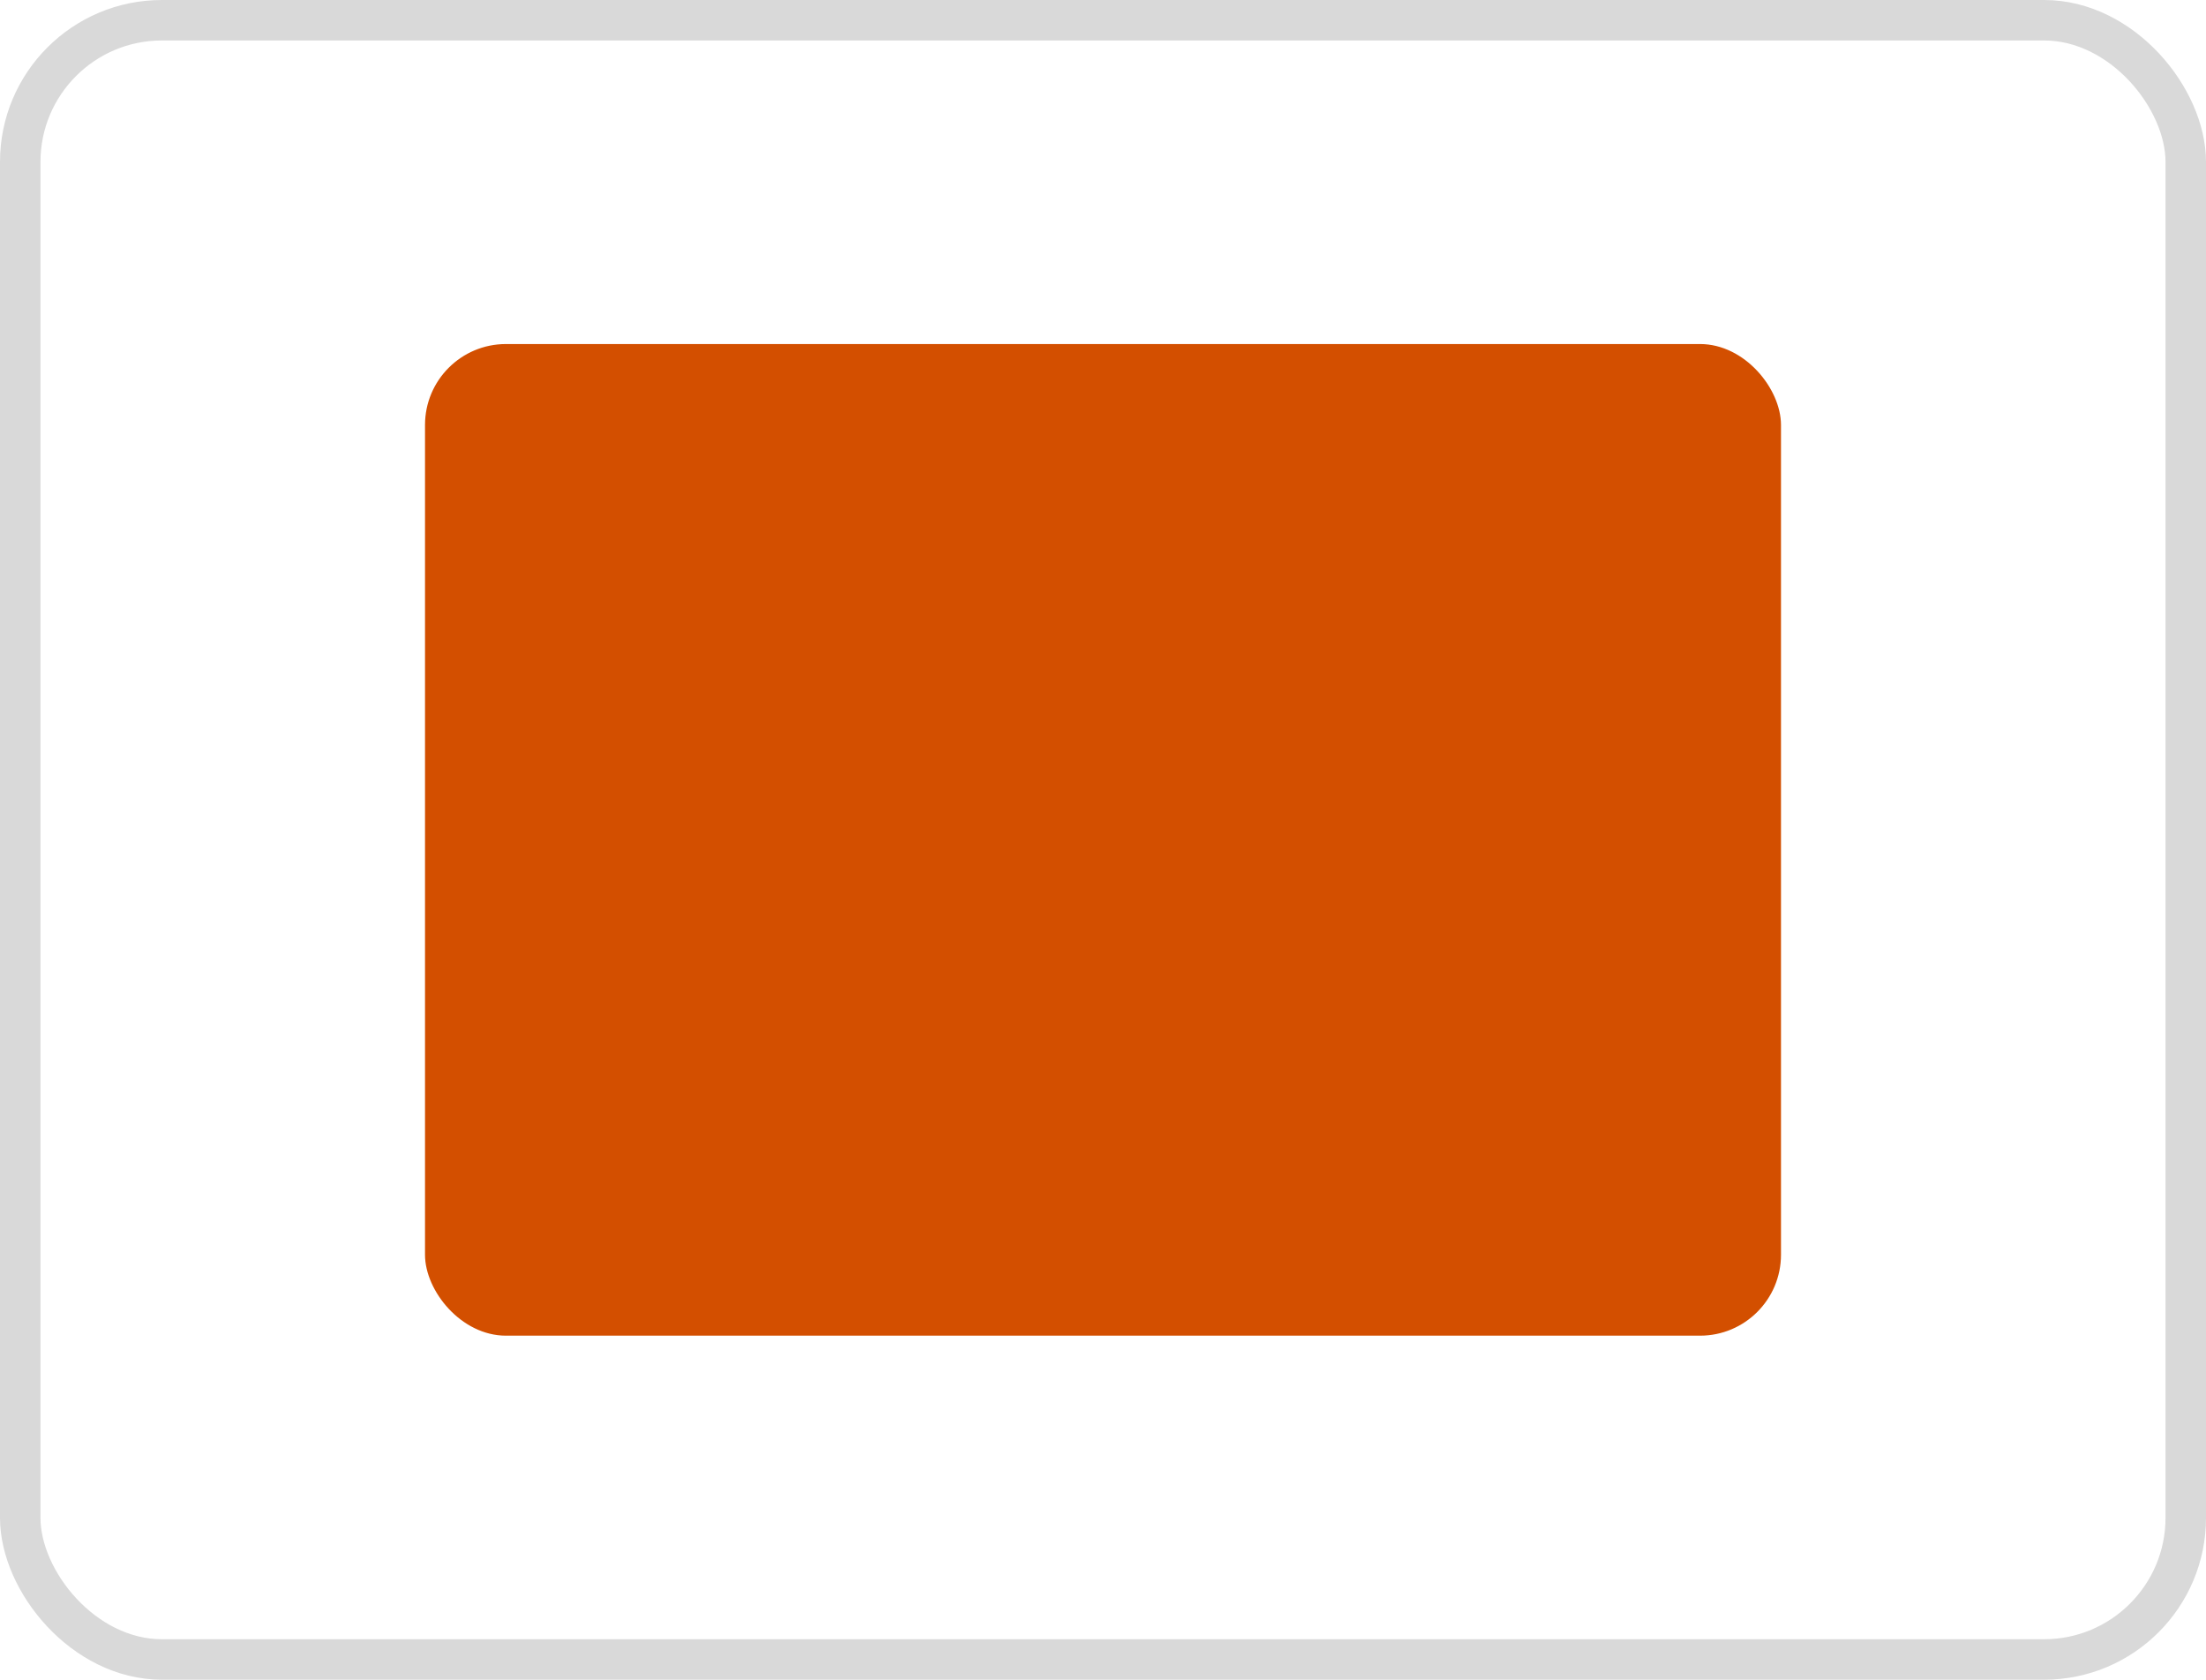
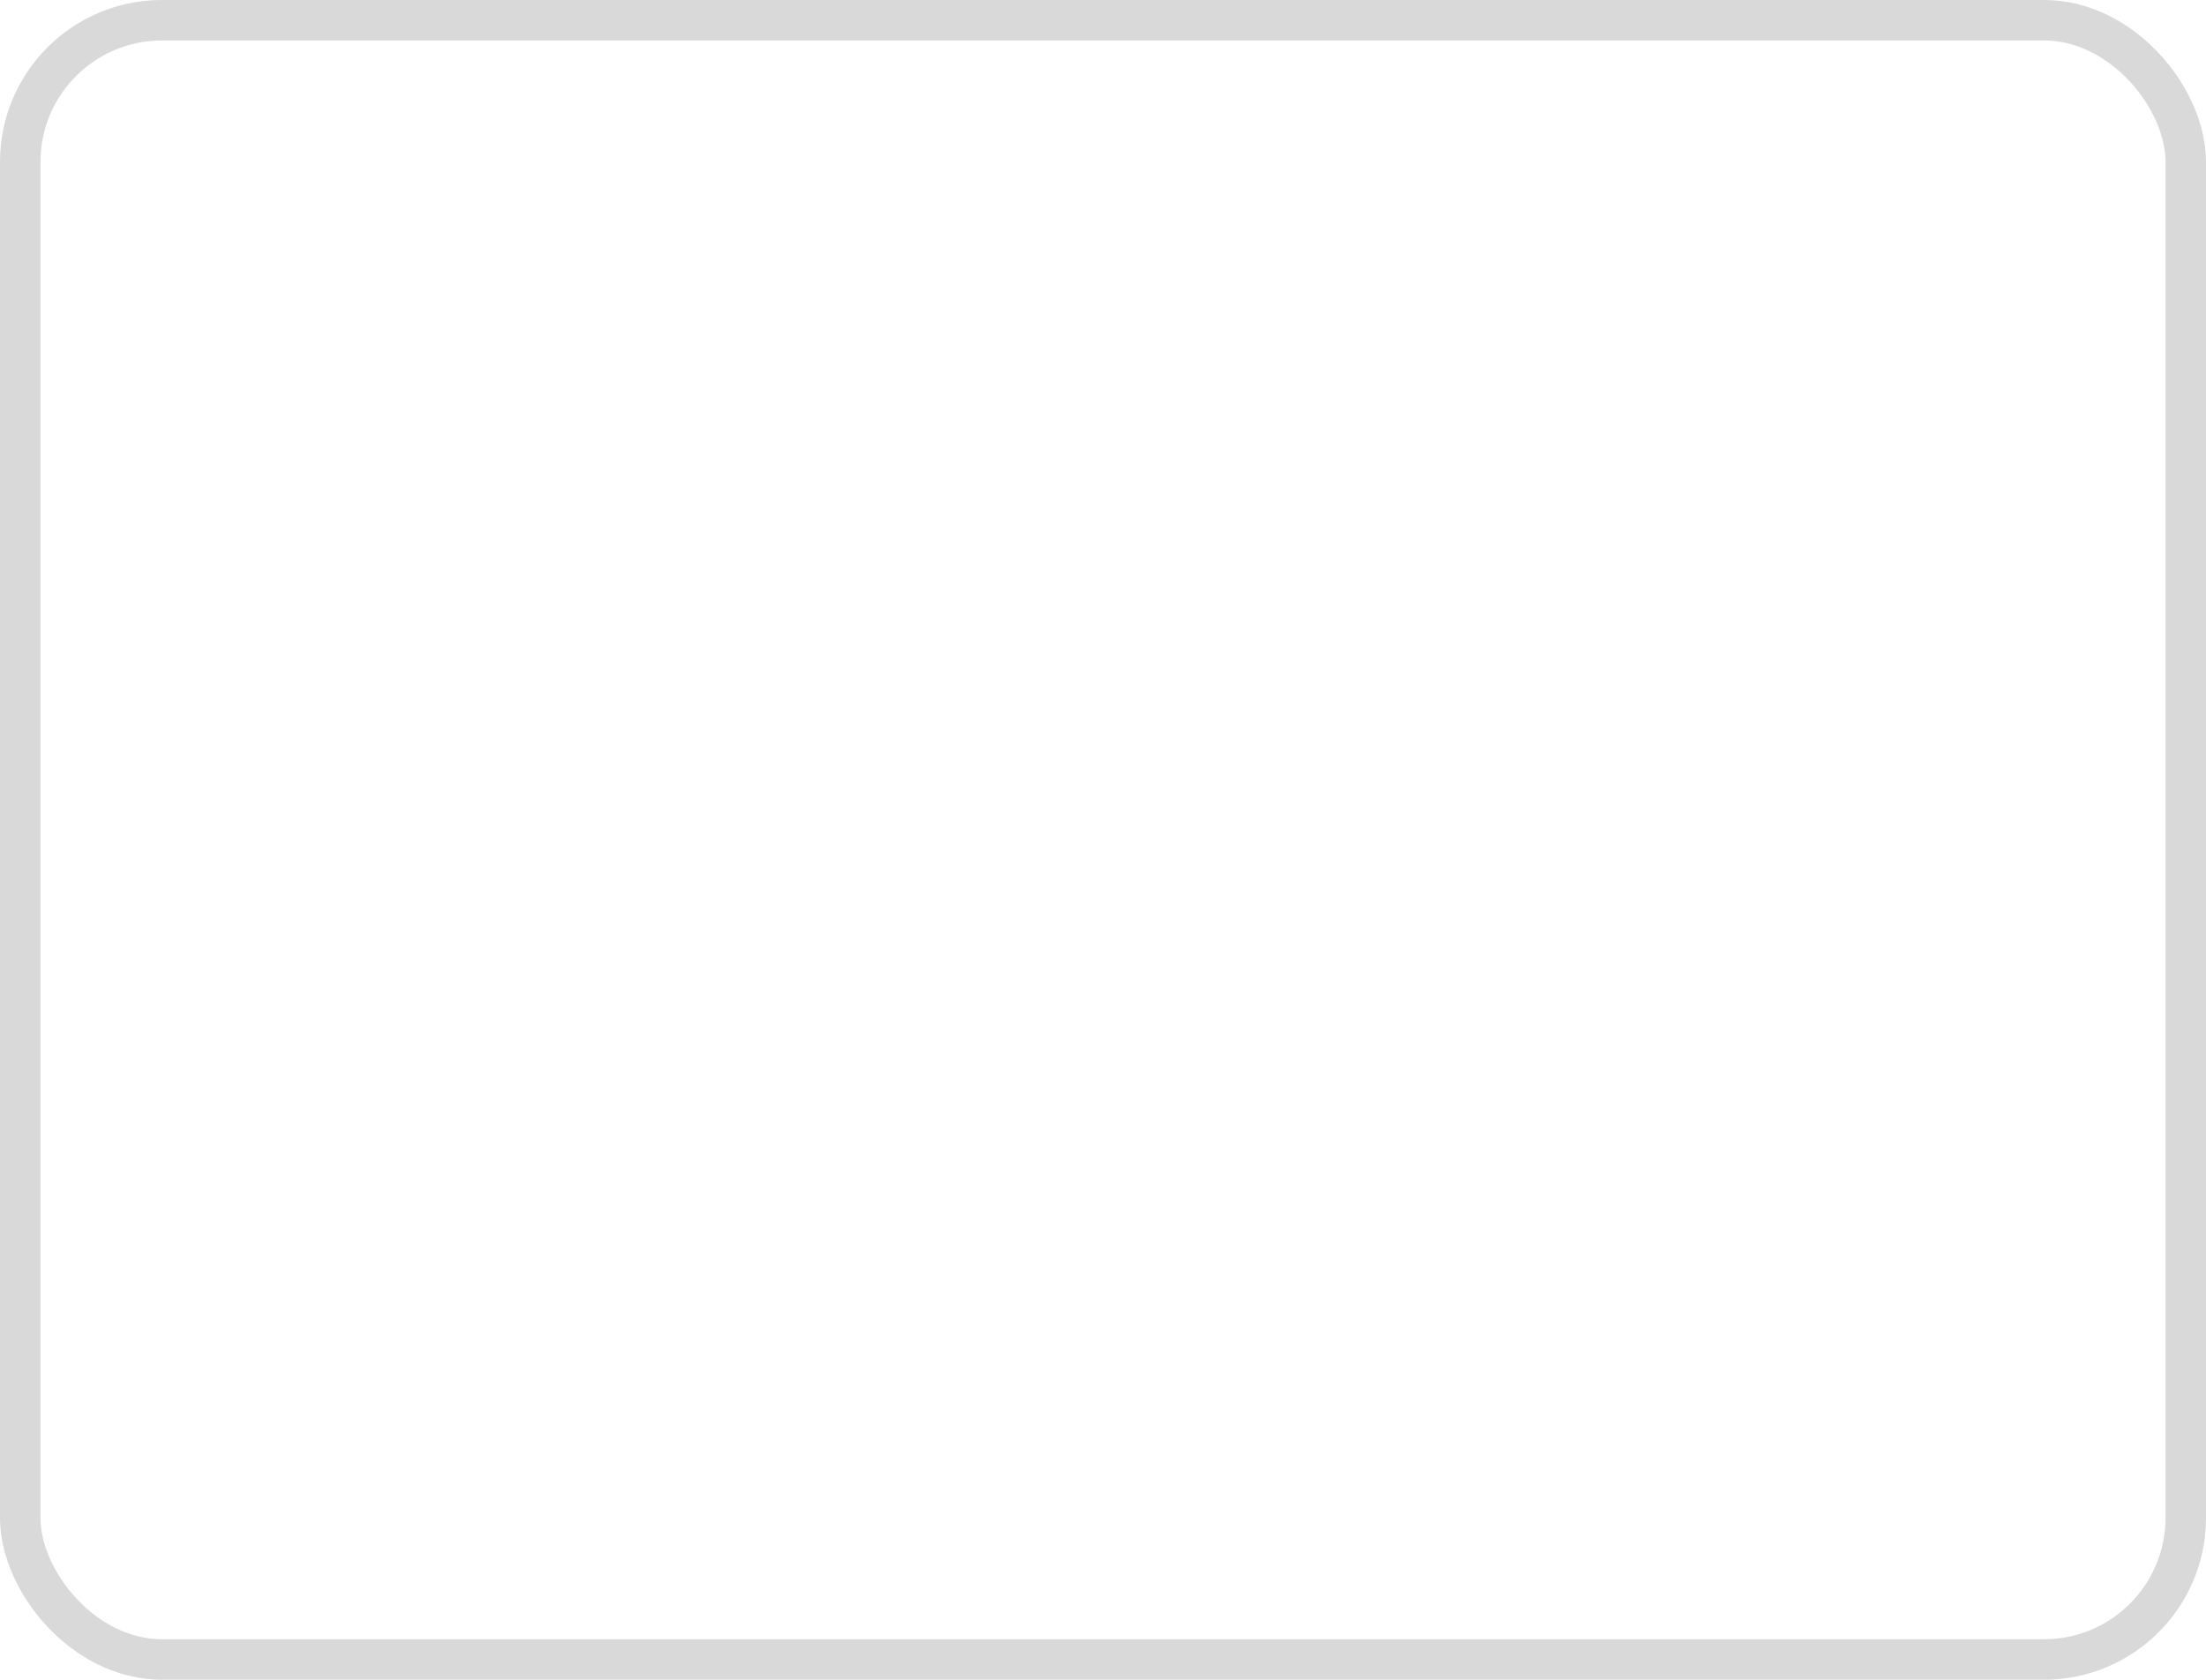
<svg xmlns="http://www.w3.org/2000/svg" width="109" height="83" viewBox="0 0 109 83" fill="none">
-   <rect x="21" y="17" width="67" height="49" rx="4" fill="#D34F00" />
  <rect x="1" y="1" width="107" height="81" rx="7" stroke="#D9D9D9" stroke-width="2" />
</svg>